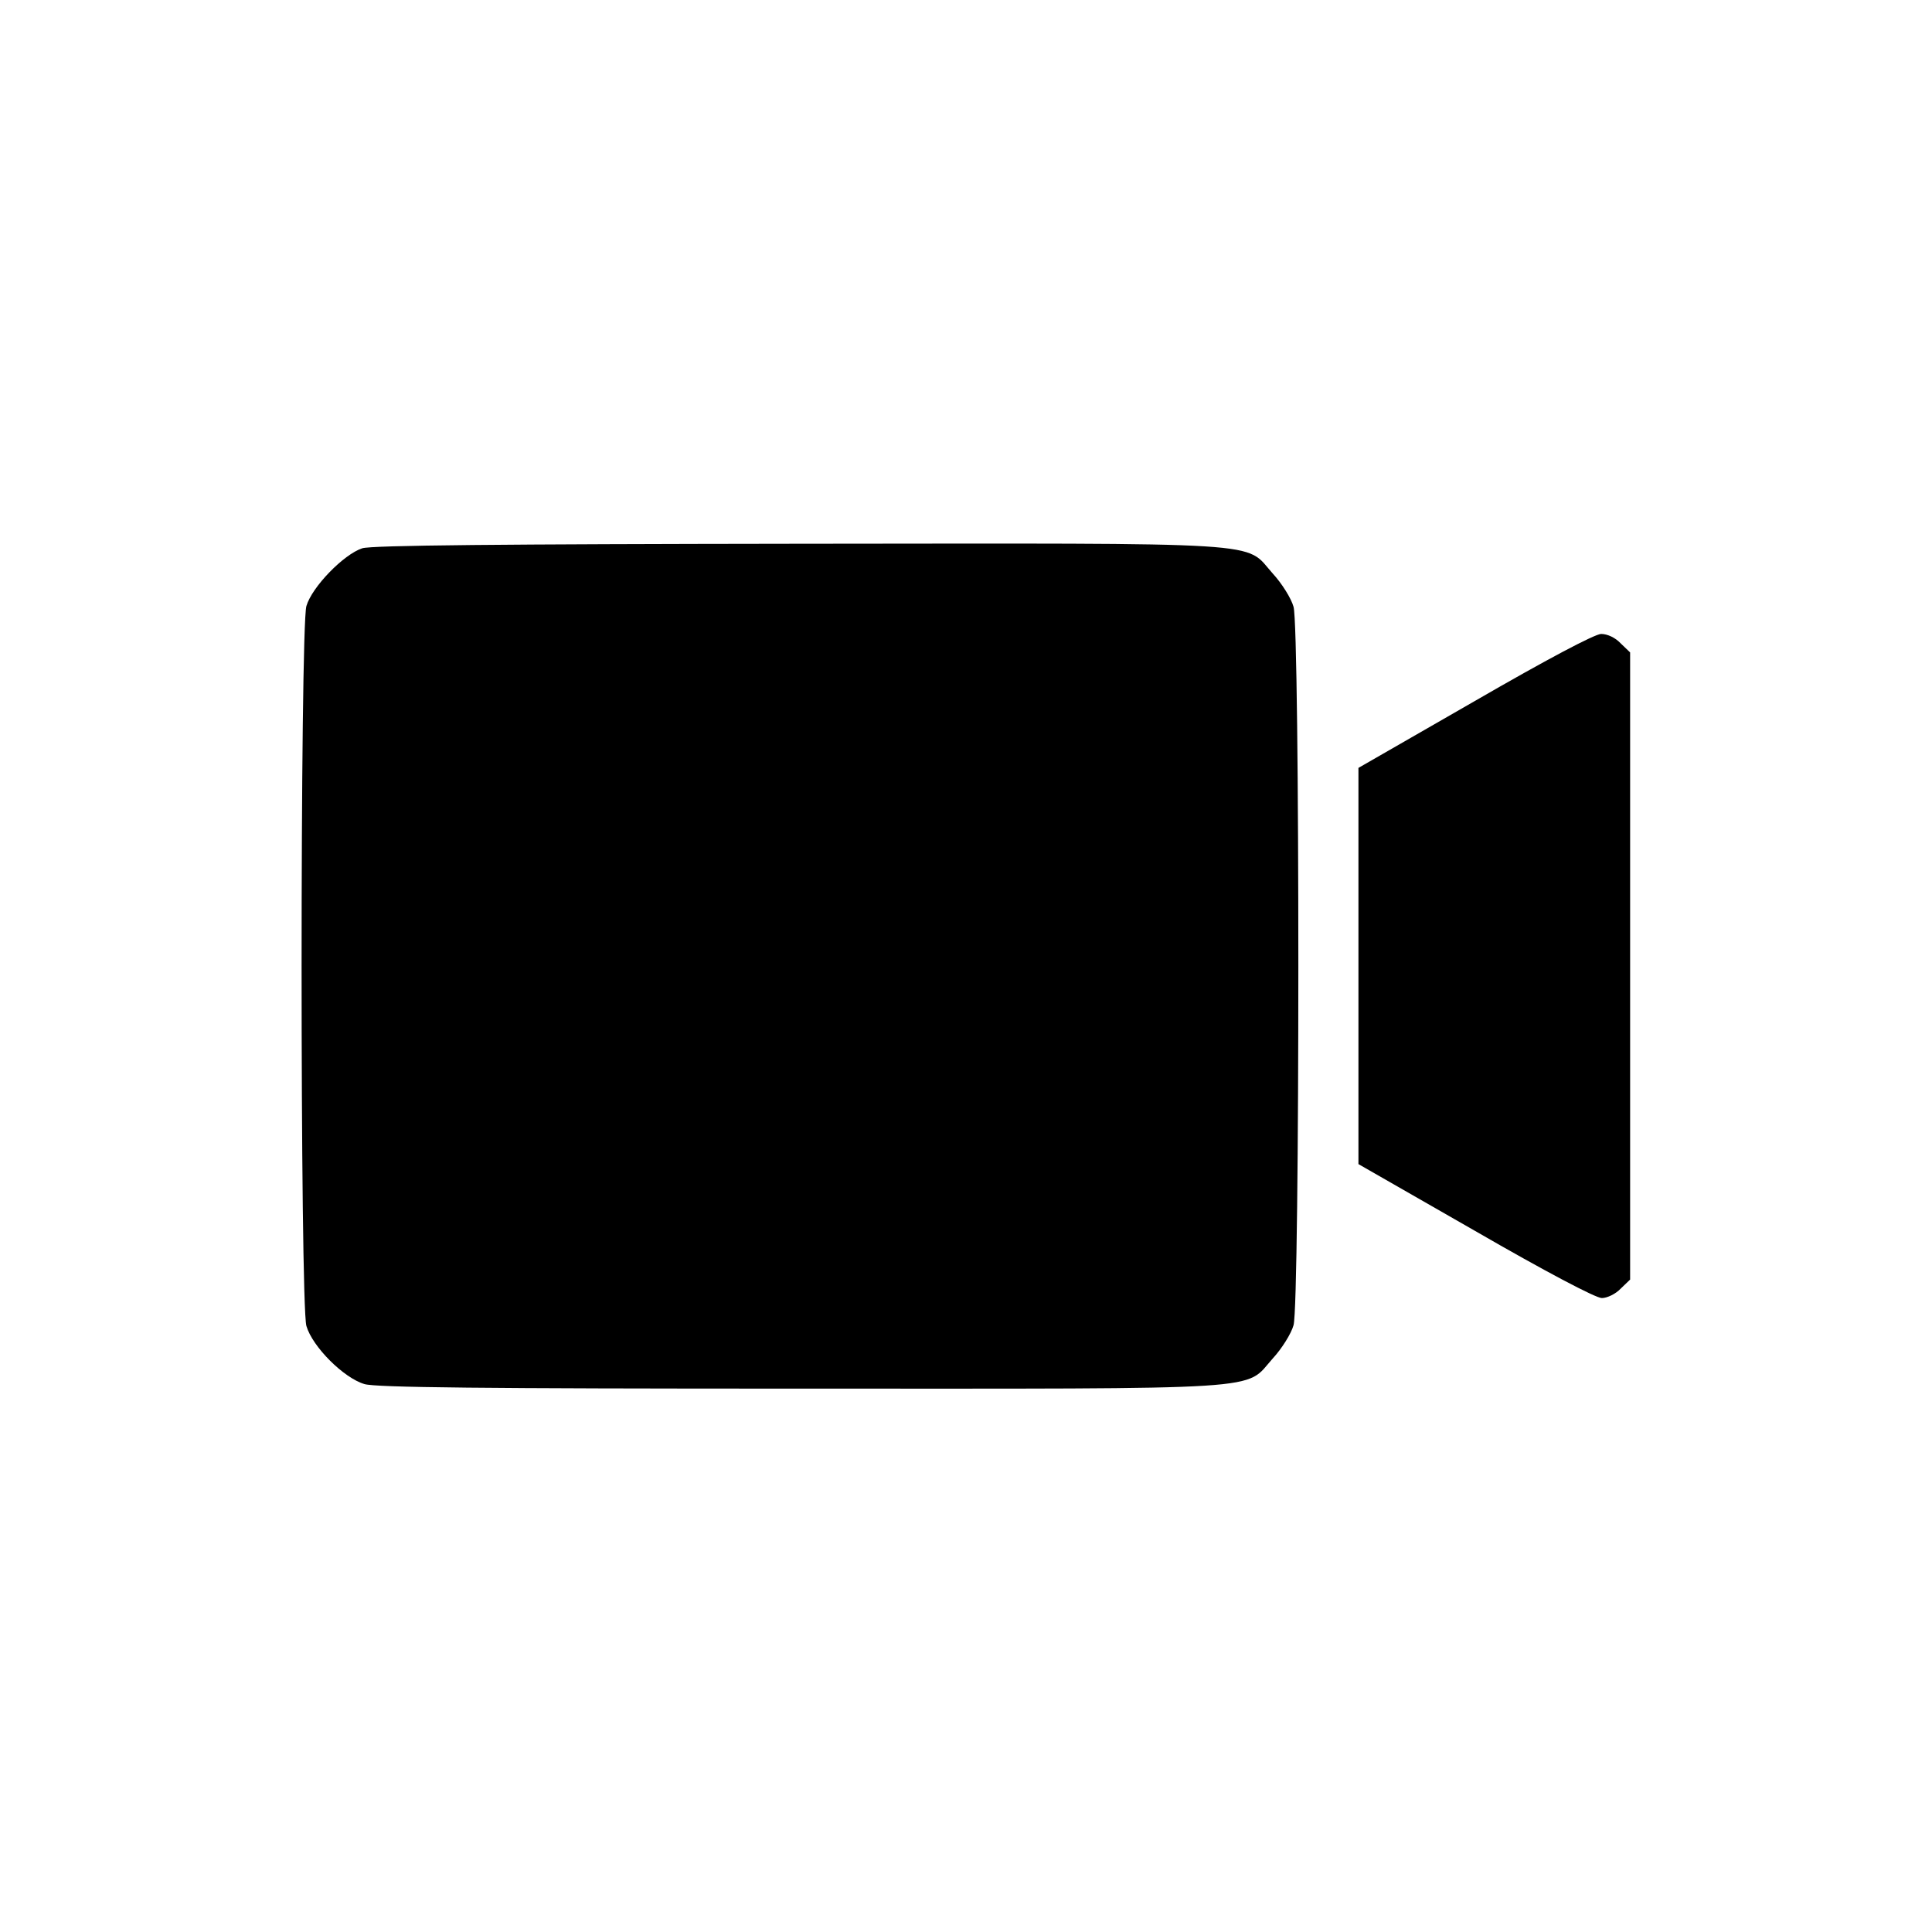
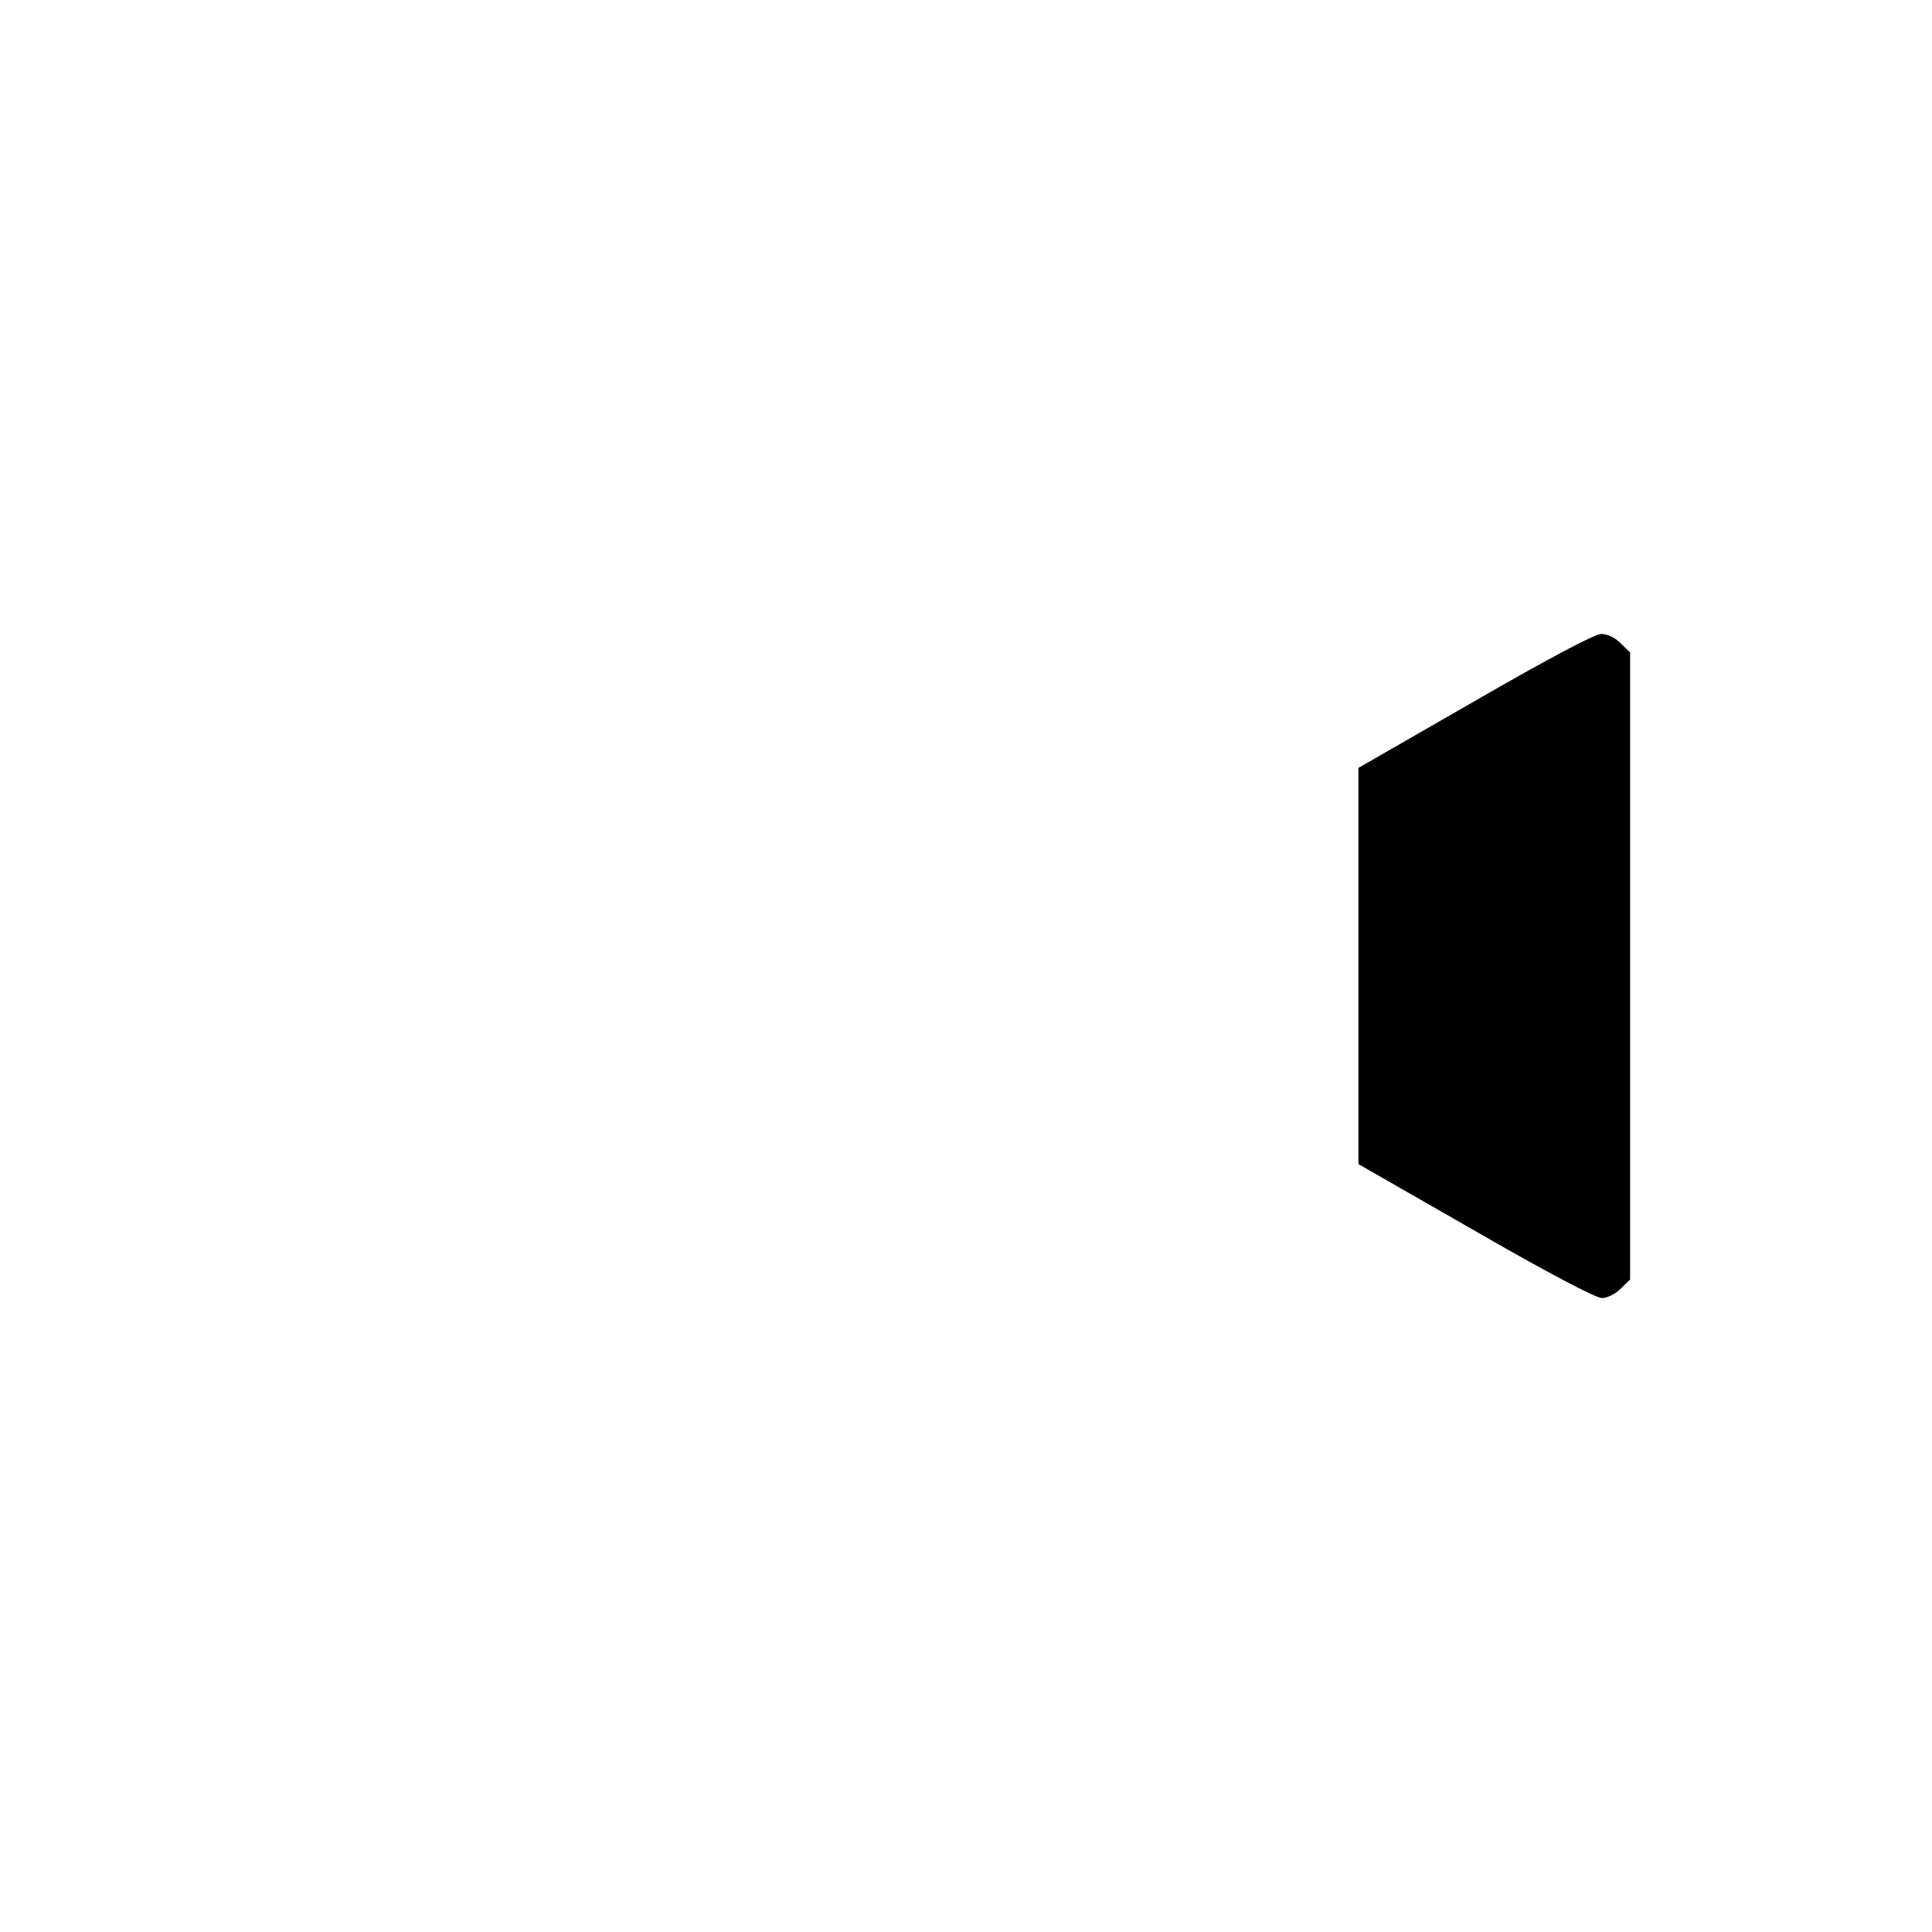
<svg xmlns="http://www.w3.org/2000/svg" version="1.0" width="512pt" height="512pt" viewBox="0 0 512 512" preserveAspectRatio="xMidYMid meet">
  <g transform="translate(0,512) scale(0.1,-0.1)" fill="#000000" stroke="none">
-     <path d="M960 3667 c-49 -16 -133 -102 -148 -153 -17 -59 -17 -1849 0 -1908 16 -55 99 -138 154 -154 31 -9 310 -12 1156 -12 1262 0 1174 -6 1251 80 24 26 49 66 55 88 17 57 17 1847 0 1904 -6 22 -31 62 -55 88 -77 86 13 80 -1257 79 -787 -1 -1131 -4 -1156 -12z" />
    <path d="M3908 3262 l-308 -177 0 -525 0 -525 309 -177 c187 -108 320 -178 336 -178 14 0 37 11 50 25 l25 24 0 831 0 831 -25 24 c-14 15 -35 25 -52 25 -18 -1 -143 -67 -335 -178z" />
  </g>
</svg>